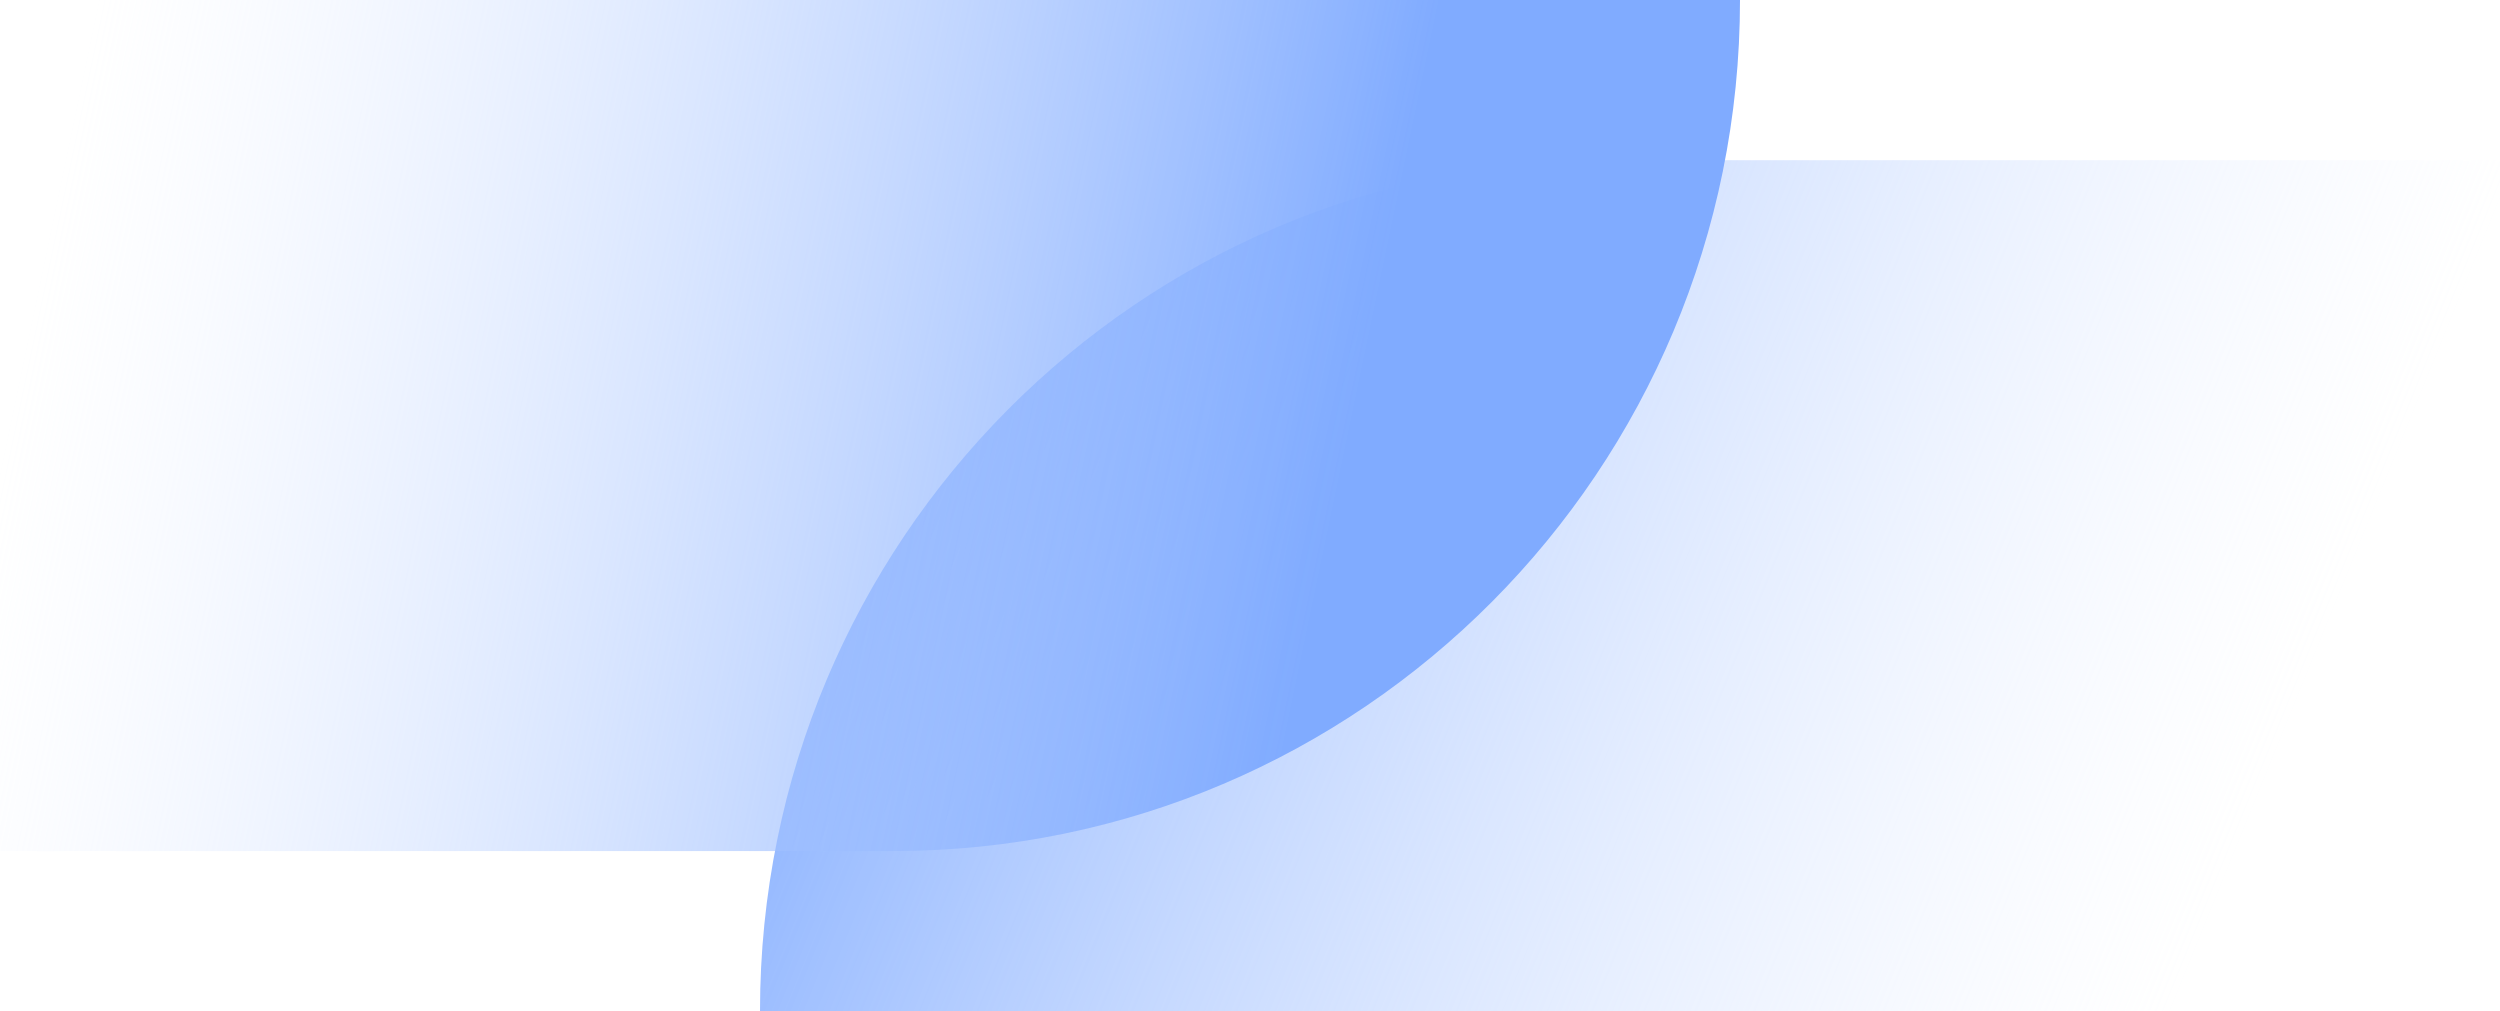
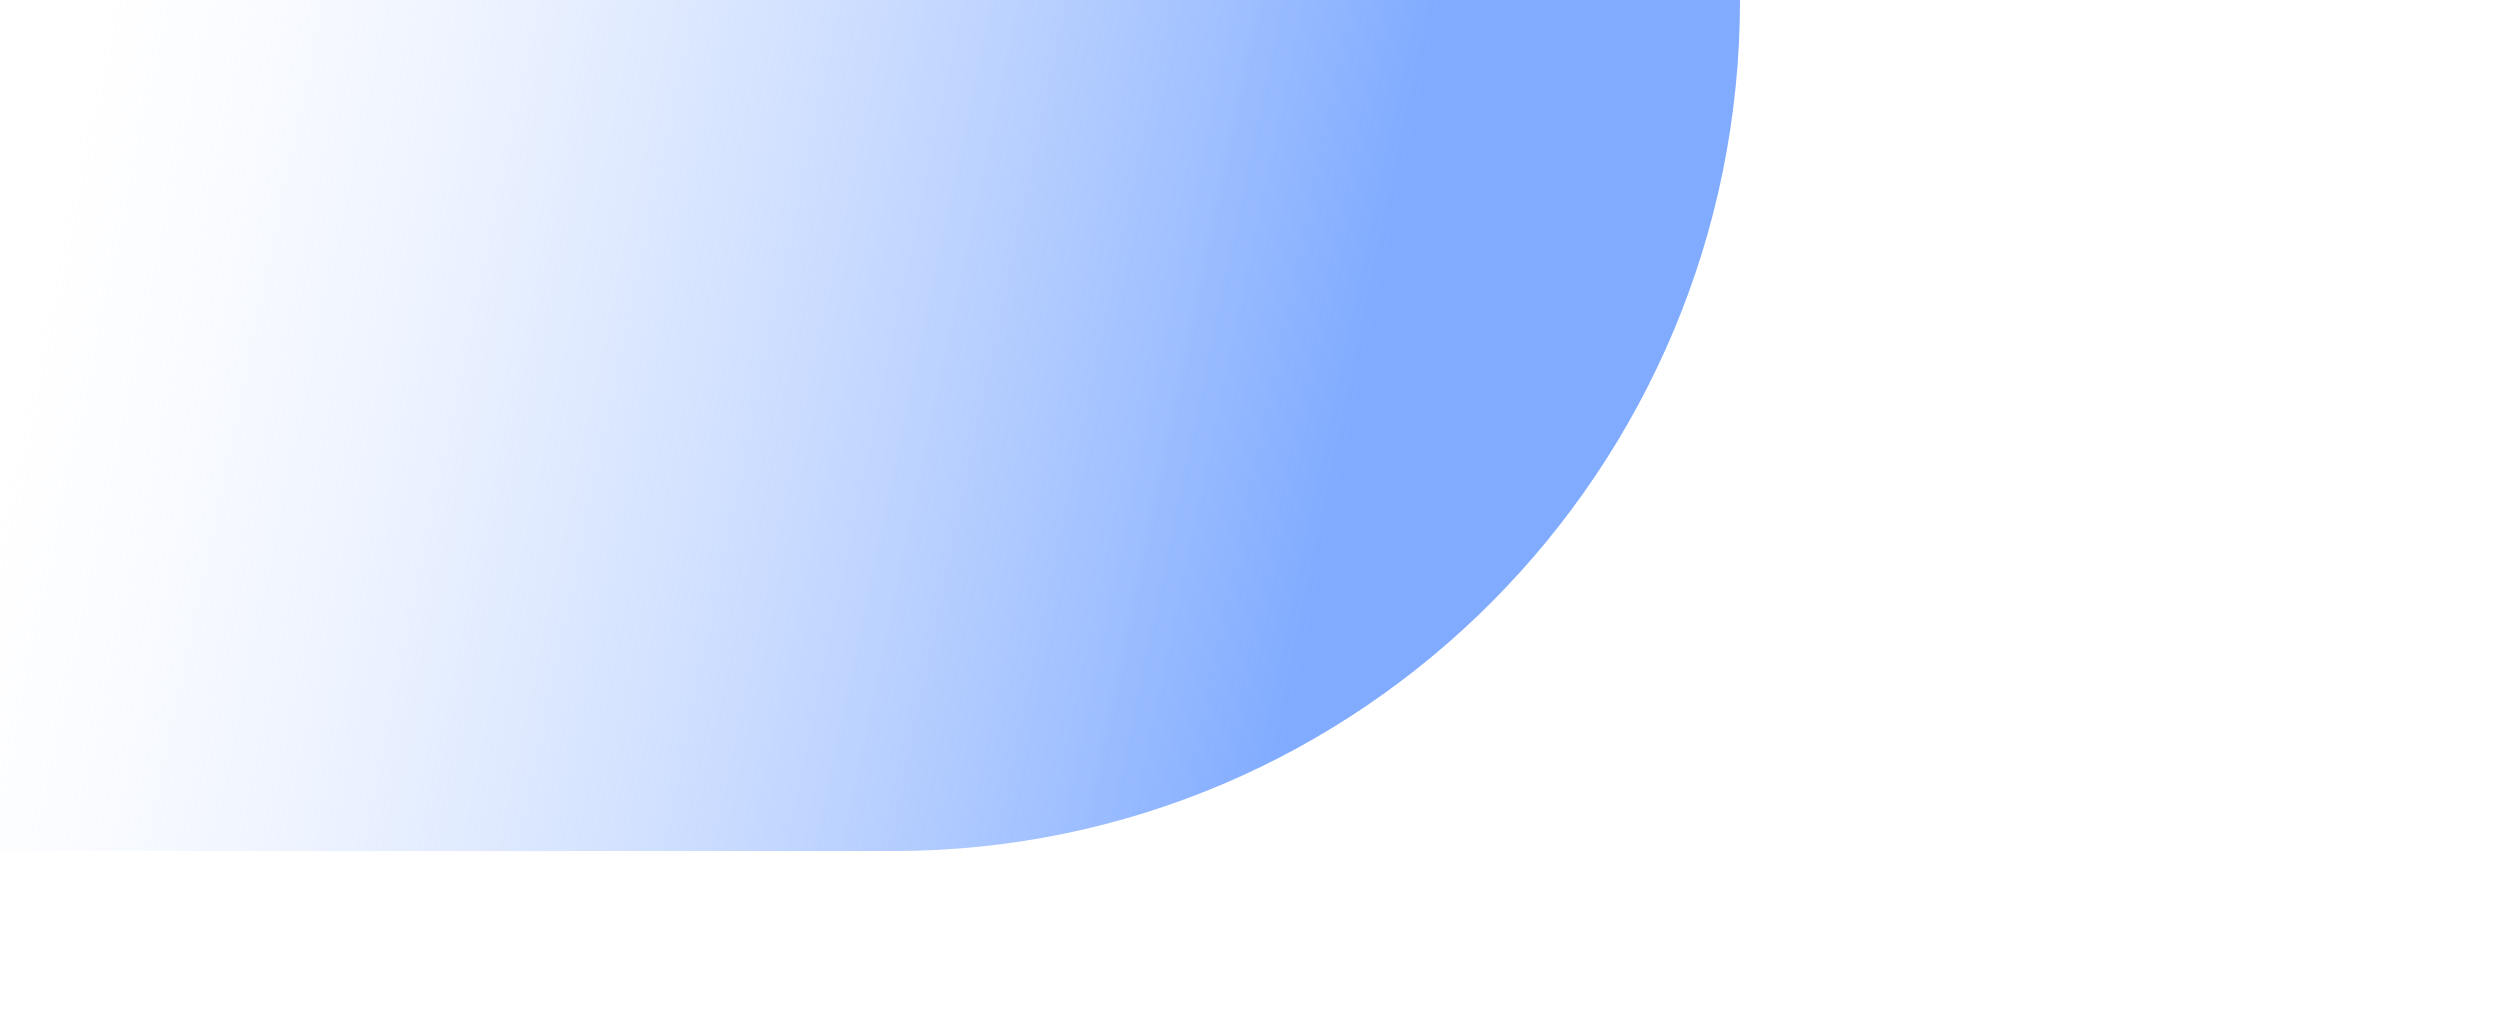
<svg xmlns="http://www.w3.org/2000/svg" width="445px" height="180px" viewBox="0 0 445 180" version="1.1">
  <title>切片</title>
  <defs>
    <linearGradient x1="7.978%" y1="52.629%" x2="100%" y2="71.077%" id="linearGradient-1">
      <stop stop-color="#D9E5FF" stop-opacity="0" offset="0%" />
      <stop stop-color="#80ABFF" offset="100%" />
    </linearGradient>
    <linearGradient x1="0%" y1="50%" x2="77.132%" y2="57.962%" id="linearGradient-2">
      <stop stop-color="#D9E5FF" stop-opacity="0" offset="0%" />
      <stop stop-color="#80ABFF" offset="100%" />
    </linearGradient>
  </defs>
  <g id="首页" stroke="none" stroke-width="1" fill="none" fill-rule="evenodd">
    <g transform="translate(-1297, -3974)" id="特色能力">
      <g transform="translate(0, 3864)">
        <g id="修饰/元素/5" transform="translate(1297, 110)">
-           <path d="M294.266,180 L135.28,180 L135.28,28.515 L445,28.515 C445,112.178 377.514,180 294.266,180" id="Fill-15备份" fill="url(#linearGradient-1)" transform="translate(290.14, 104.257) scale(-1, -1) translate(-290.14, -104.257) " />
          <path d="M158.986,151.485 L0,151.485 L0,0 L309.72,0 C309.72,83.663 242.234,151.485 158.986,151.485" id="Fill-15备份-2" fill="url(#linearGradient-2)" />
        </g>
      </g>
    </g>
  </g>
</svg>